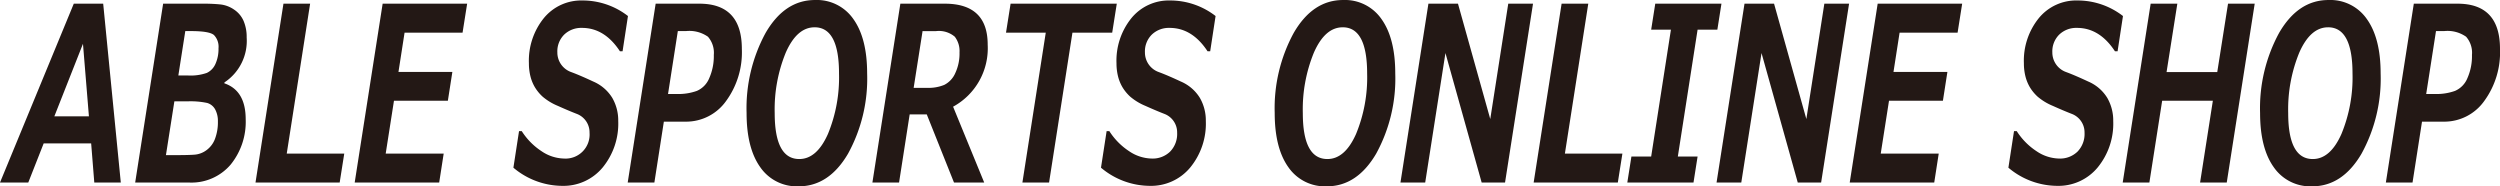
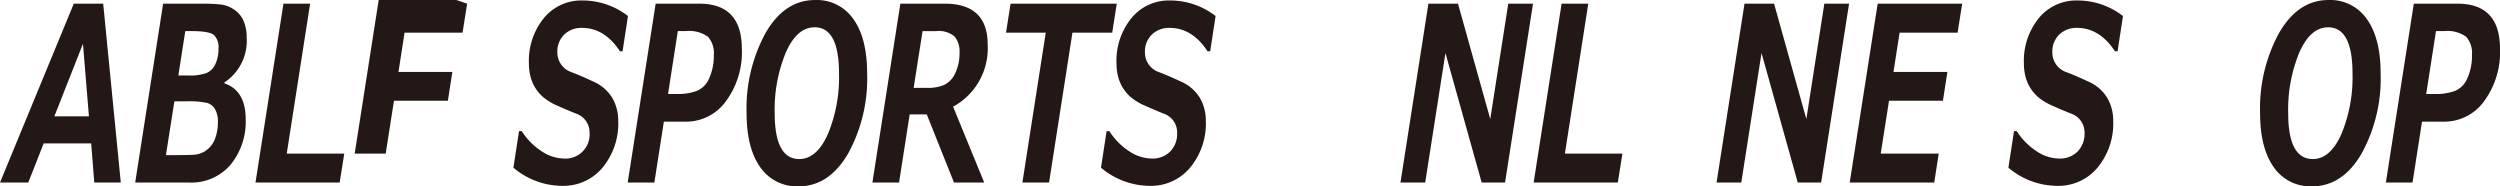
<svg xmlns="http://www.w3.org/2000/svg" id="レイヤー_1" data-name="レイヤー 1" width="360" height="26.831" viewBox="0 0 360 26.831">
  <defs>
    <style>.cls-1{fill:#231815;}</style>
  </defs>
  <path class="cls-1" d="M142.669,428.934h-3.817l-.451-5.64h-6.835l-2.221,5.64h-4.071L135.9,403.179h4.233Zm-4.591-9.537-.856-10.441L133.1,419.4Z" transform="translate(-125.274 -402.649)" />
  <path class="cls-1" d="M157.6,414.51l-.023.136q3.076,1.044,3.077,5.179a9.77,9.77,0,0,1-2.175,6.536,7.411,7.411,0,0,1-5.979,2.573H144.74l4.025-25.755h5.783a23.316,23.316,0,0,1,2.481.111,4.316,4.316,0,0,1,1.943.735,3.764,3.764,0,0,1,1.376,1.632,5.847,5.847,0,0,1,.446,2.376A7.161,7.161,0,0,1,157.6,414.51Zm-7.217,2.734-1.214,7.742h1.607q1.677,0,2.551-.068a3.313,3.313,0,0,0,1.677-.642,3.556,3.556,0,0,0,1.226-1.623,6.769,6.769,0,0,0,.422-2.521,3.488,3.488,0,0,0-.393-1.726,1.921,1.921,0,0,0-1.151-.931,11.444,11.444,0,0,0-2.84-.231Zm1.573-10.117-1,6.392h1.388a7.117,7.117,0,0,0,2.707-.368,2.548,2.548,0,0,0,1.249-1.3,5.24,5.24,0,0,0,.439-2.248,2.425,2.425,0,0,0-.653-1.906q-.654-.572-3.325-.572Z" transform="translate(-125.274 -402.649)" />
  <path class="cls-1" d="M174.847,424.764l-.66,4.17H162.066l4.025-25.755h3.84l-3.366,21.585Z" transform="translate(-125.274 -402.649)" />
-   <path class="cls-1" d="M192.543,403.179l-.659,4.17h-8.351l-.879,5.657h7.761l-.648,4.153h-7.761l-1.191,7.605h8.351l-.648,4.17H176.35l4.025-25.755Z" transform="translate(-125.274 -402.649)" />
+   <path class="cls-1" d="M192.543,403.179l-.659,4.17h-8.351l-.879,5.657h7.761l-.648,4.153h-7.761l-1.191,7.605h8.351H176.35l4.025-25.755Z" transform="translate(-125.274 -402.649)" />
  <path class="cls-1" d="M215.7,404.957l-.775,5.075h-.382q-2.21-3.366-5.459-3.366a3.534,3.534,0,0,0-2.556.957,3.388,3.388,0,0,0-.995,2.563,2.991,2.991,0,0,0,2.024,2.854q1.249.462,3.146,1.35a5.947,5.947,0,0,1,2.747,2.367,6.512,6.512,0,0,1,.85,3.307,9.959,9.959,0,0,1-2.255,6.716,7.334,7.334,0,0,1-5.841,2.632,10.982,10.982,0,0,1-7-2.615l.81-5.263h.393a9.629,9.629,0,0,0,2.822,2.87,5.986,5.986,0,0,0,3.285,1.077,3.461,3.461,0,0,0,3.655-3.708,2.848,2.848,0,0,0-1.862-2.734q-1.227-.478-2.707-1.145a8.212,8.212,0,0,1-2.186-1.325,6.148,6.148,0,0,1-1.127-1.376,5.879,5.879,0,0,1-.637-1.581,7.71,7.71,0,0,1-.213-1.854,9.734,9.734,0,0,1,2.145-6.494,6.955,6.955,0,0,1,5.581-2.546A10.651,10.651,0,0,1,215.7,404.957Z" transform="translate(-125.274 -402.649)" />
  <path class="cls-1" d="M220.869,420.167l-1.365,8.767h-3.84l4.025-25.755h6.292q6.119,0,6.119,6.511a11.873,11.873,0,0,1-2.3,7.545,7.052,7.052,0,0,1-5.778,2.932Zm2.012-13.04-1.411,9.058h1.284a7.928,7.928,0,0,0,2.863-.445,3.371,3.371,0,0,0,1.792-1.845,7.824,7.824,0,0,0,.654-3.333,3.512,3.512,0,0,0-.844-2.624,4.659,4.659,0,0,0-3.181-.811Z" transform="translate(-125.274 -402.649)" />
  <path class="cls-1" d="M240.277,429.48a6.4,6.4,0,0,1-5.529-2.759q-1.966-2.76-1.966-7.8a22.681,22.681,0,0,1,2.741-11.536q2.742-4.732,7.114-4.734a6.4,6.4,0,0,1,5.54,2.769q1.965,2.769,1.966,7.81a22.455,22.455,0,0,1-2.759,11.561Q244.627,429.481,240.277,429.48Zm2.3-22.9q-2.546,0-4.147,3.632a21.527,21.527,0,0,0-1.6,8.724q0,6.615,3.54,6.614,2.52,0,4.123-3.6a21.326,21.326,0,0,0,1.6-8.707Q246.1,406.581,242.579,406.58Z" transform="translate(-125.274 -402.649)" />
  <path class="cls-1" d="M262.519,418.013,267,428.934h-4.349l-3.921-9.81h-2.463l-1.527,9.81H250.9l4.025-25.755h6.4q6.177,0,6.176,5.9A9.577,9.577,0,0,1,262.519,418.013Zm-4.395-10.886L256.84,415.3h1.989a5.912,5.912,0,0,0,2.418-.427,3.393,3.393,0,0,0,1.573-1.667,6.649,6.649,0,0,0,.624-3.016,3.383,3.383,0,0,0-.682-2.256,3.533,3.533,0,0,0-2.73-.8Z" transform="translate(-125.274 -402.649)" />
  <path class="cls-1" d="M286.091,403.179l-.659,4.17h-5.726l-3.365,21.585H272.5l3.365-21.585h-5.725l.659-4.17Z" transform="translate(-125.274 -402.649)" />
  <path class="cls-1" d="M300.318,404.957l-.776,5.075h-.381q-2.211-3.366-5.459-3.366a3.536,3.536,0,0,0-2.557.957,3.392,3.392,0,0,0-1,2.563,2.993,2.993,0,0,0,2.025,2.854q1.249.462,3.146,1.35a5.952,5.952,0,0,1,2.747,2.367,6.512,6.512,0,0,1,.85,3.307,9.959,9.959,0,0,1-2.255,6.716,7.334,7.334,0,0,1-5.841,2.632,10.98,10.98,0,0,1-7-2.615l.81-5.263h.393a9.605,9.605,0,0,0,2.822,2.87,5.983,5.983,0,0,0,3.285,1.077,3.6,3.6,0,0,0,2.643-1,3.636,3.636,0,0,0,1.012-2.708,2.846,2.846,0,0,0-1.863-2.734q-1.226-.478-2.706-1.145a8.2,8.2,0,0,1-2.186-1.325,6.154,6.154,0,0,1-1.128-1.376,5.91,5.91,0,0,1-.636-1.581,7.709,7.709,0,0,1-.214-1.854,9.729,9.729,0,0,1,2.146-6.494,6.953,6.953,0,0,1,5.581-2.546A10.651,10.651,0,0,1,300.318,404.957Z" transform="translate(-125.274 -402.649)" />
-   <path class="cls-1" d="M316.326,429.48a6.4,6.4,0,0,1-5.53-2.759q-1.965-2.76-1.965-7.8a22.671,22.671,0,0,1,2.741-11.536q2.74-4.732,7.113-4.734a6.4,6.4,0,0,1,5.54,2.769q1.966,2.769,1.966,7.81a22.465,22.465,0,0,1-2.758,11.561Q320.674,429.481,316.326,429.48Zm2.3-22.9q-2.546,0-4.147,3.632a21.527,21.527,0,0,0-1.6,8.724q0,6.615,3.54,6.614,2.521,0,4.123-3.6a21.326,21.326,0,0,0,1.6-8.707Q322.143,406.581,318.627,406.58Z" transform="translate(-125.274 -402.649)" />
  <path class="cls-1" d="M346.028,403.179,342,428.934h-3.366l-5.216-18.645-2.915,18.645h-3.563l4.025-25.755h4.257l4.649,16.612,2.591-16.612Z" transform="translate(-125.274 -402.649)" />
  <path class="cls-1" d="M358.9,424.764l-.659,4.17H346.12l4.025-25.755h3.84l-3.366,21.585Z" transform="translate(-125.274 -402.649)" />
-   <path class="cls-1" d="M373.163,403.179l-.59,3.743h-2.846l-2.845,18.269h2.845l-.589,3.743h-9.531l.59-3.743h2.845l2.845-18.269h-2.845l.59-3.743Z" transform="translate(-125.274 -402.649)" />
  <path class="cls-1" d="M391.541,403.179l-4.025,25.755h-3.365l-5.217-18.645-2.915,18.645h-3.562l4.025-25.755h4.256l4.65,16.612,2.591-16.612Z" transform="translate(-125.274 -402.649)" />
  <path class="cls-1" d="M407.827,403.179l-.659,4.17h-8.352l-.879,5.657H405.7l-.647,4.153h-7.762l-1.191,7.605h8.351l-.647,4.17H391.634l4.025-25.755Z" transform="translate(-125.274 -402.649)" />
  <path class="cls-1" d="M430.982,404.957l-.775,5.075h-.381q-2.211-3.366-5.46-3.366a3.53,3.53,0,0,0-2.555.957,3.388,3.388,0,0,0-1,2.563,2.992,2.992,0,0,0,2.025,2.854q1.248.462,3.146,1.35a5.944,5.944,0,0,1,2.746,2.367,6.5,6.5,0,0,1,.851,3.307,9.955,9.955,0,0,1-2.256,6.716,7.33,7.33,0,0,1-5.84,2.632,10.98,10.98,0,0,1-7-2.615l.809-5.263h.394a9.605,9.605,0,0,0,2.822,2.87,5.981,5.981,0,0,0,3.285,1.077,3.6,3.6,0,0,0,2.643-1,3.636,3.636,0,0,0,1.012-2.708,2.848,2.848,0,0,0-1.863-2.734q-1.226-.478-2.706-1.145a8.2,8.2,0,0,1-2.186-1.325,6.126,6.126,0,0,1-1.128-1.376,5.91,5.91,0,0,1-.636-1.581,7.659,7.659,0,0,1-.214-1.854,9.729,9.729,0,0,1,2.146-6.494,6.953,6.953,0,0,1,5.581-2.546A10.648,10.648,0,0,1,430.982,404.957Z" transform="translate(-125.274 -402.649)" />
-   <path class="cls-1" d="M449.951,403.179l-4.025,25.755h-3.84l1.839-11.775h-7.3l-1.84,11.775h-3.84l4.025-25.755h3.84l-1.55,9.844h7.3l1.551-9.844Z" transform="translate(-125.274 -402.649)" />
  <path class="cls-1" d="M458.221,429.48a6.4,6.4,0,0,1-5.53-2.759q-1.965-2.76-1.965-7.8a22.681,22.681,0,0,1,2.74-11.536q2.742-4.732,7.114-4.734a6.4,6.4,0,0,1,5.54,2.769q1.966,2.769,1.966,7.81a22.455,22.455,0,0,1-2.759,11.561Q462.57,429.481,458.221,429.48Zm2.3-22.9q-2.546,0-4.147,3.632a21.527,21.527,0,0,0-1.6,8.724q0,6.615,3.54,6.614,2.522,0,4.123-3.6a21.326,21.326,0,0,0,1.6-8.707Q464.038,406.581,460.522,406.58Z" transform="translate(-125.274 -402.649)" />
  <path class="cls-1" d="M474.043,420.167l-1.365,8.767h-3.84l4.025-25.755h6.292q6.119,0,6.119,6.511a11.873,11.873,0,0,1-2.3,7.545,7.049,7.049,0,0,1-5.777,2.932Zm2.013-13.04-1.411,9.058h1.283a7.928,7.928,0,0,0,2.863-.445,3.372,3.372,0,0,0,1.793-1.845,7.839,7.839,0,0,0,.653-3.333,3.512,3.512,0,0,0-.844-2.624,4.659,4.659,0,0,0-3.181-.811Z" transform="translate(-125.274 -402.649)" />
</svg>